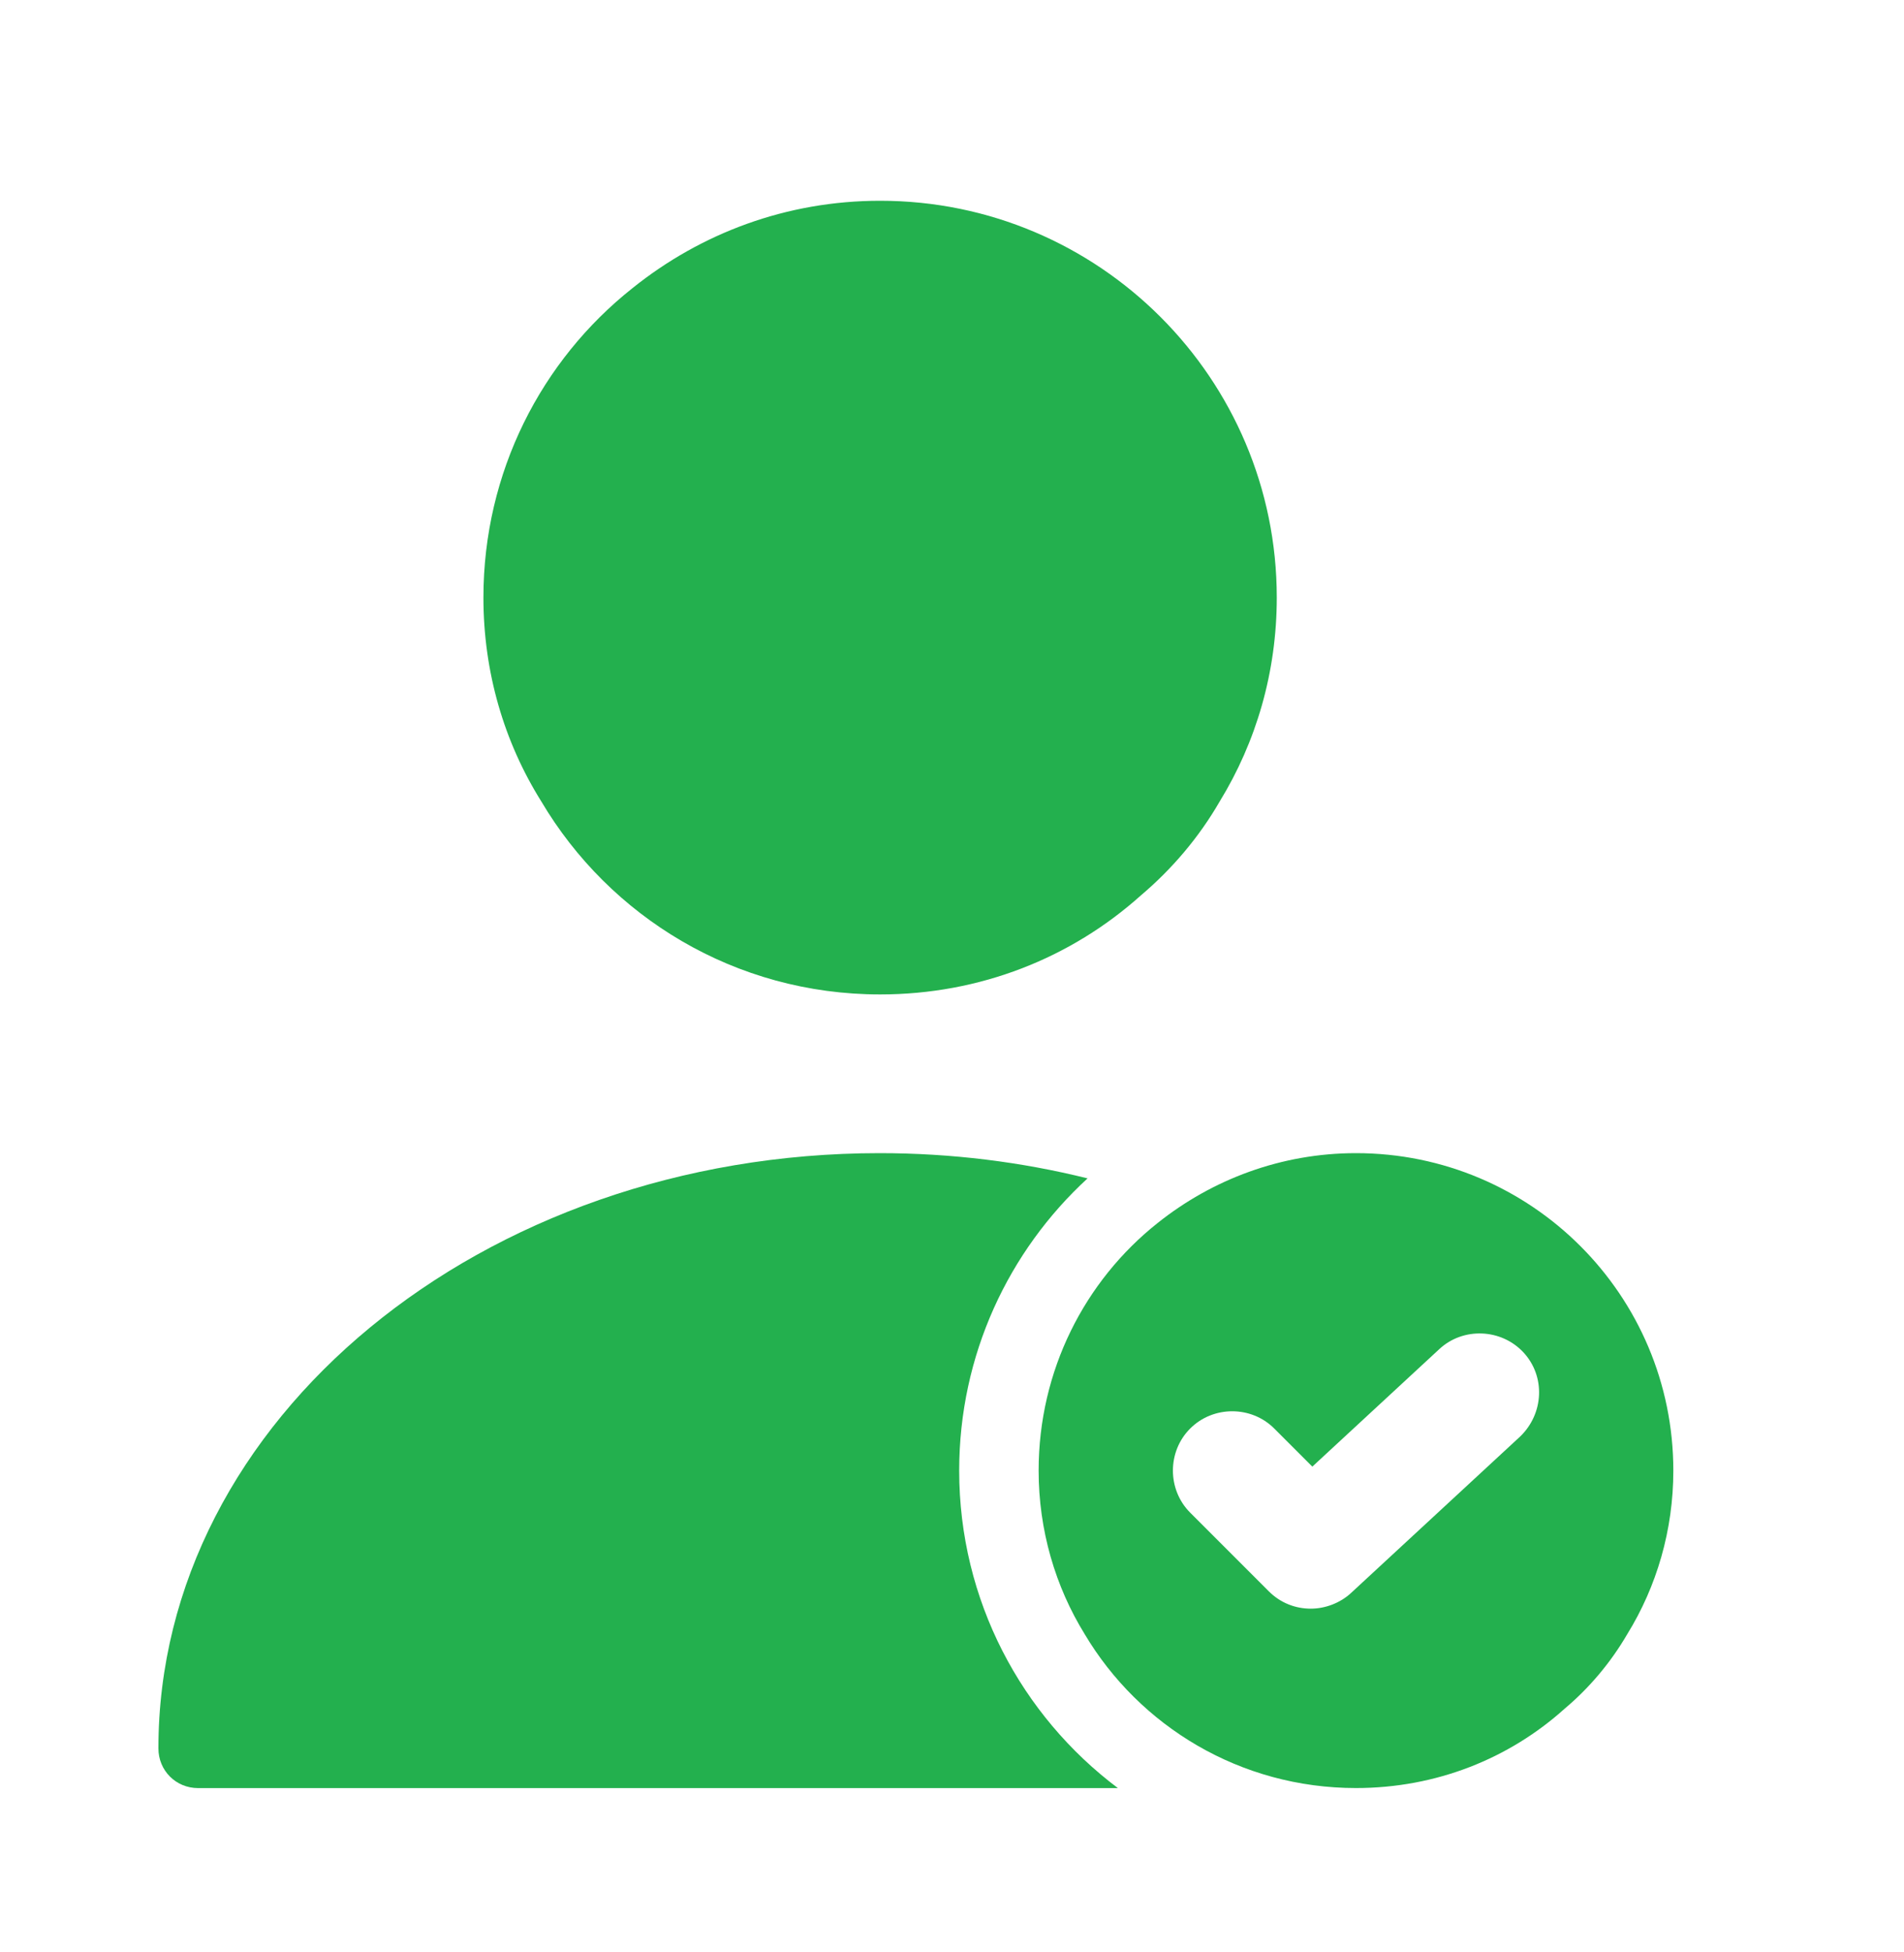
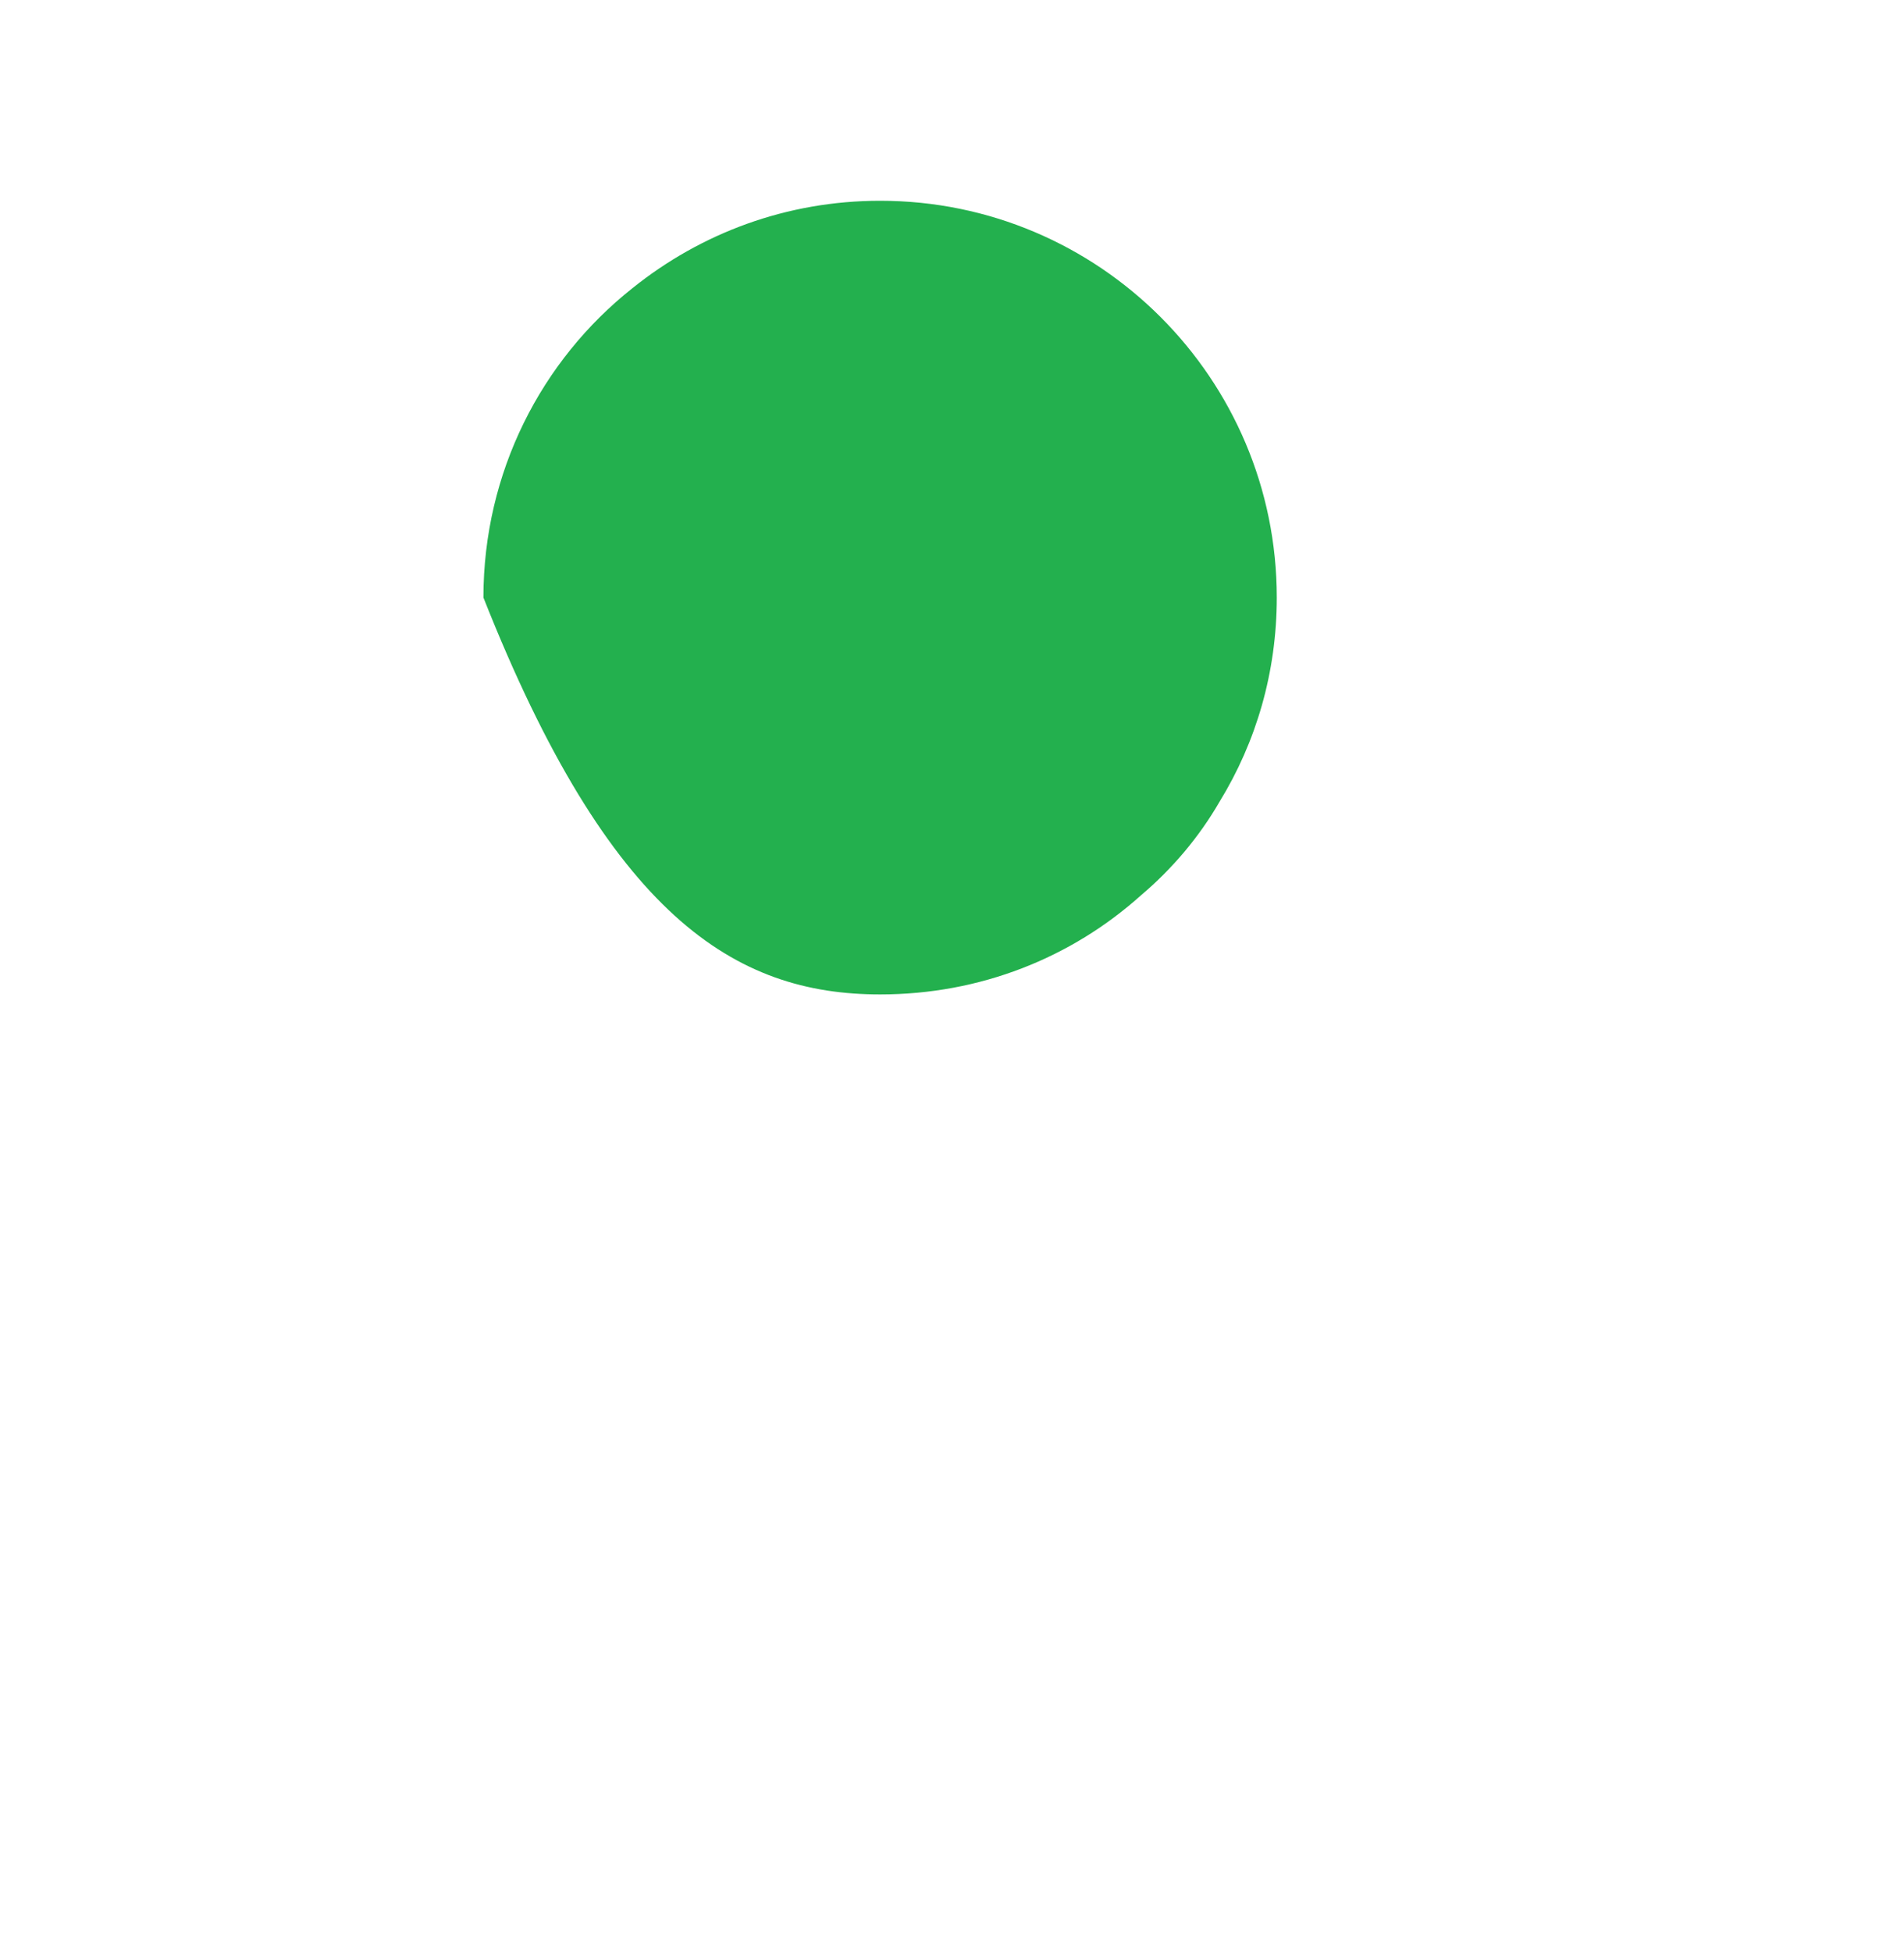
<svg xmlns="http://www.w3.org/2000/svg" width="40" height="41" viewBox="0 0 40 41" fill="none">
-   <path d="M18.479 24.216C19.997 24.216 21.463 24.402 22.848 24.746C21.19 26.269 20.151 28.454 20.151 30.883C20.151 33.609 21.461 36.029 23.485 37.55H4.162C3.695 37.55 3.328 37.182 3.328 36.716C3.328 29.816 10.129 24.216 18.479 24.216Z" fill="#23B04E" />
-   <path d="M18.49 4.216C16.523 4.216 14.723 4.899 13.29 6.049C11.373 7.566 10.156 9.916 10.156 12.549C10.156 14.116 10.59 15.582 11.373 16.832C12.806 19.249 15.44 20.883 18.49 20.883C20.59 20.883 22.506 20.116 23.973 18.799C24.623 18.249 25.19 17.582 25.623 16.832C26.39 15.582 26.823 14.116 26.823 12.549C26.823 7.949 23.09 4.216 18.49 4.216Z" fill="#23B04E" />
-   <path d="M28.487 24.216C26.92 24.216 25.47 24.766 24.32 25.683C22.787 26.899 21.82 28.782 21.82 30.883C21.82 32.133 22.17 33.316 22.787 34.316C23.937 36.249 26.054 37.549 28.487 37.549C30.17 37.549 31.704 36.932 32.87 35.883C33.387 35.449 33.837 34.916 34.187 34.316C34.804 33.316 35.154 32.133 35.154 30.883C35.154 27.199 32.17 24.216 28.487 24.216ZM31.937 30.166L28.387 33.449C28.154 33.666 27.837 33.782 27.537 33.782C27.22 33.782 26.904 33.666 26.654 33.416L25.004 31.766C24.52 31.282 24.52 30.482 25.004 29.999C25.487 29.516 26.287 29.516 26.77 29.999L27.57 30.799L30.237 28.332C30.737 27.866 31.537 27.899 32.004 28.399C32.47 28.899 32.437 29.683 31.937 30.166Z" fill="#23B04E" />
+   <path d="M18.49 4.216C16.523 4.216 14.723 4.899 13.29 6.049C11.373 7.566 10.156 9.916 10.156 12.549C12.806 19.249 15.44 20.883 18.49 20.883C20.59 20.883 22.506 20.116 23.973 18.799C24.623 18.249 25.19 17.582 25.623 16.832C26.39 15.582 26.823 14.116 26.823 12.549C26.823 7.949 23.09 4.216 18.49 4.216Z" fill="#23B04E" />
</svg>